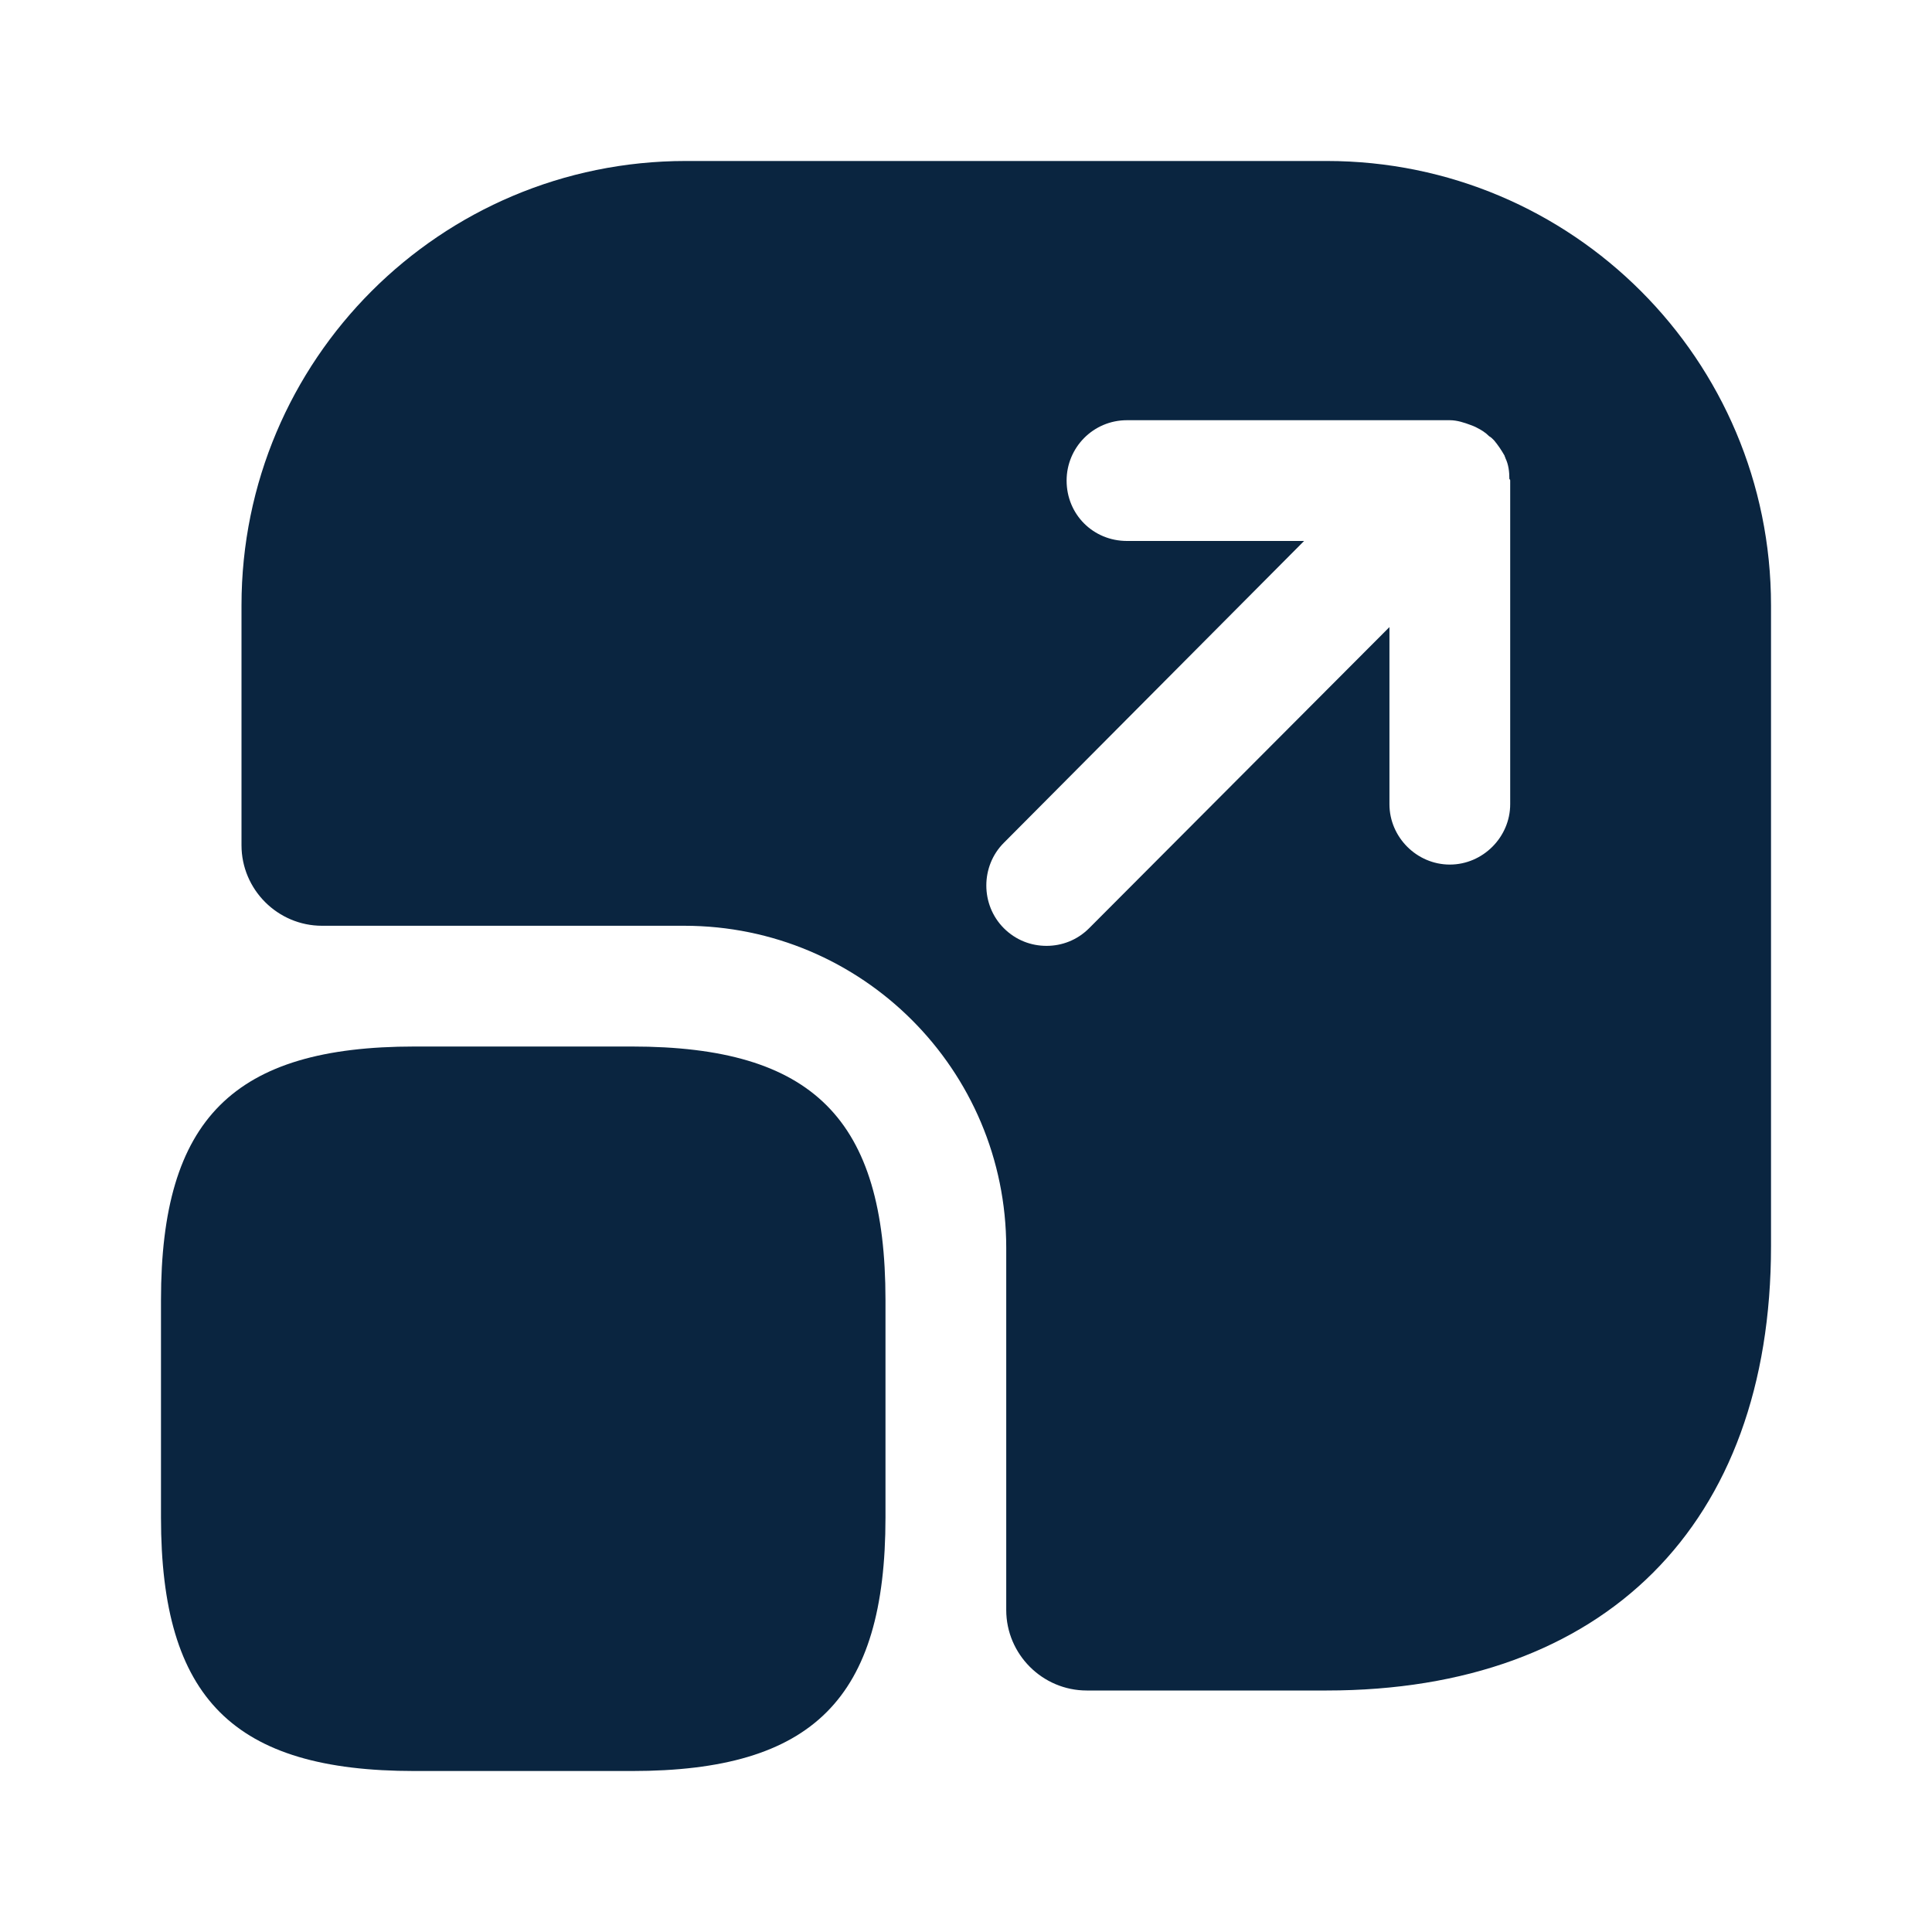
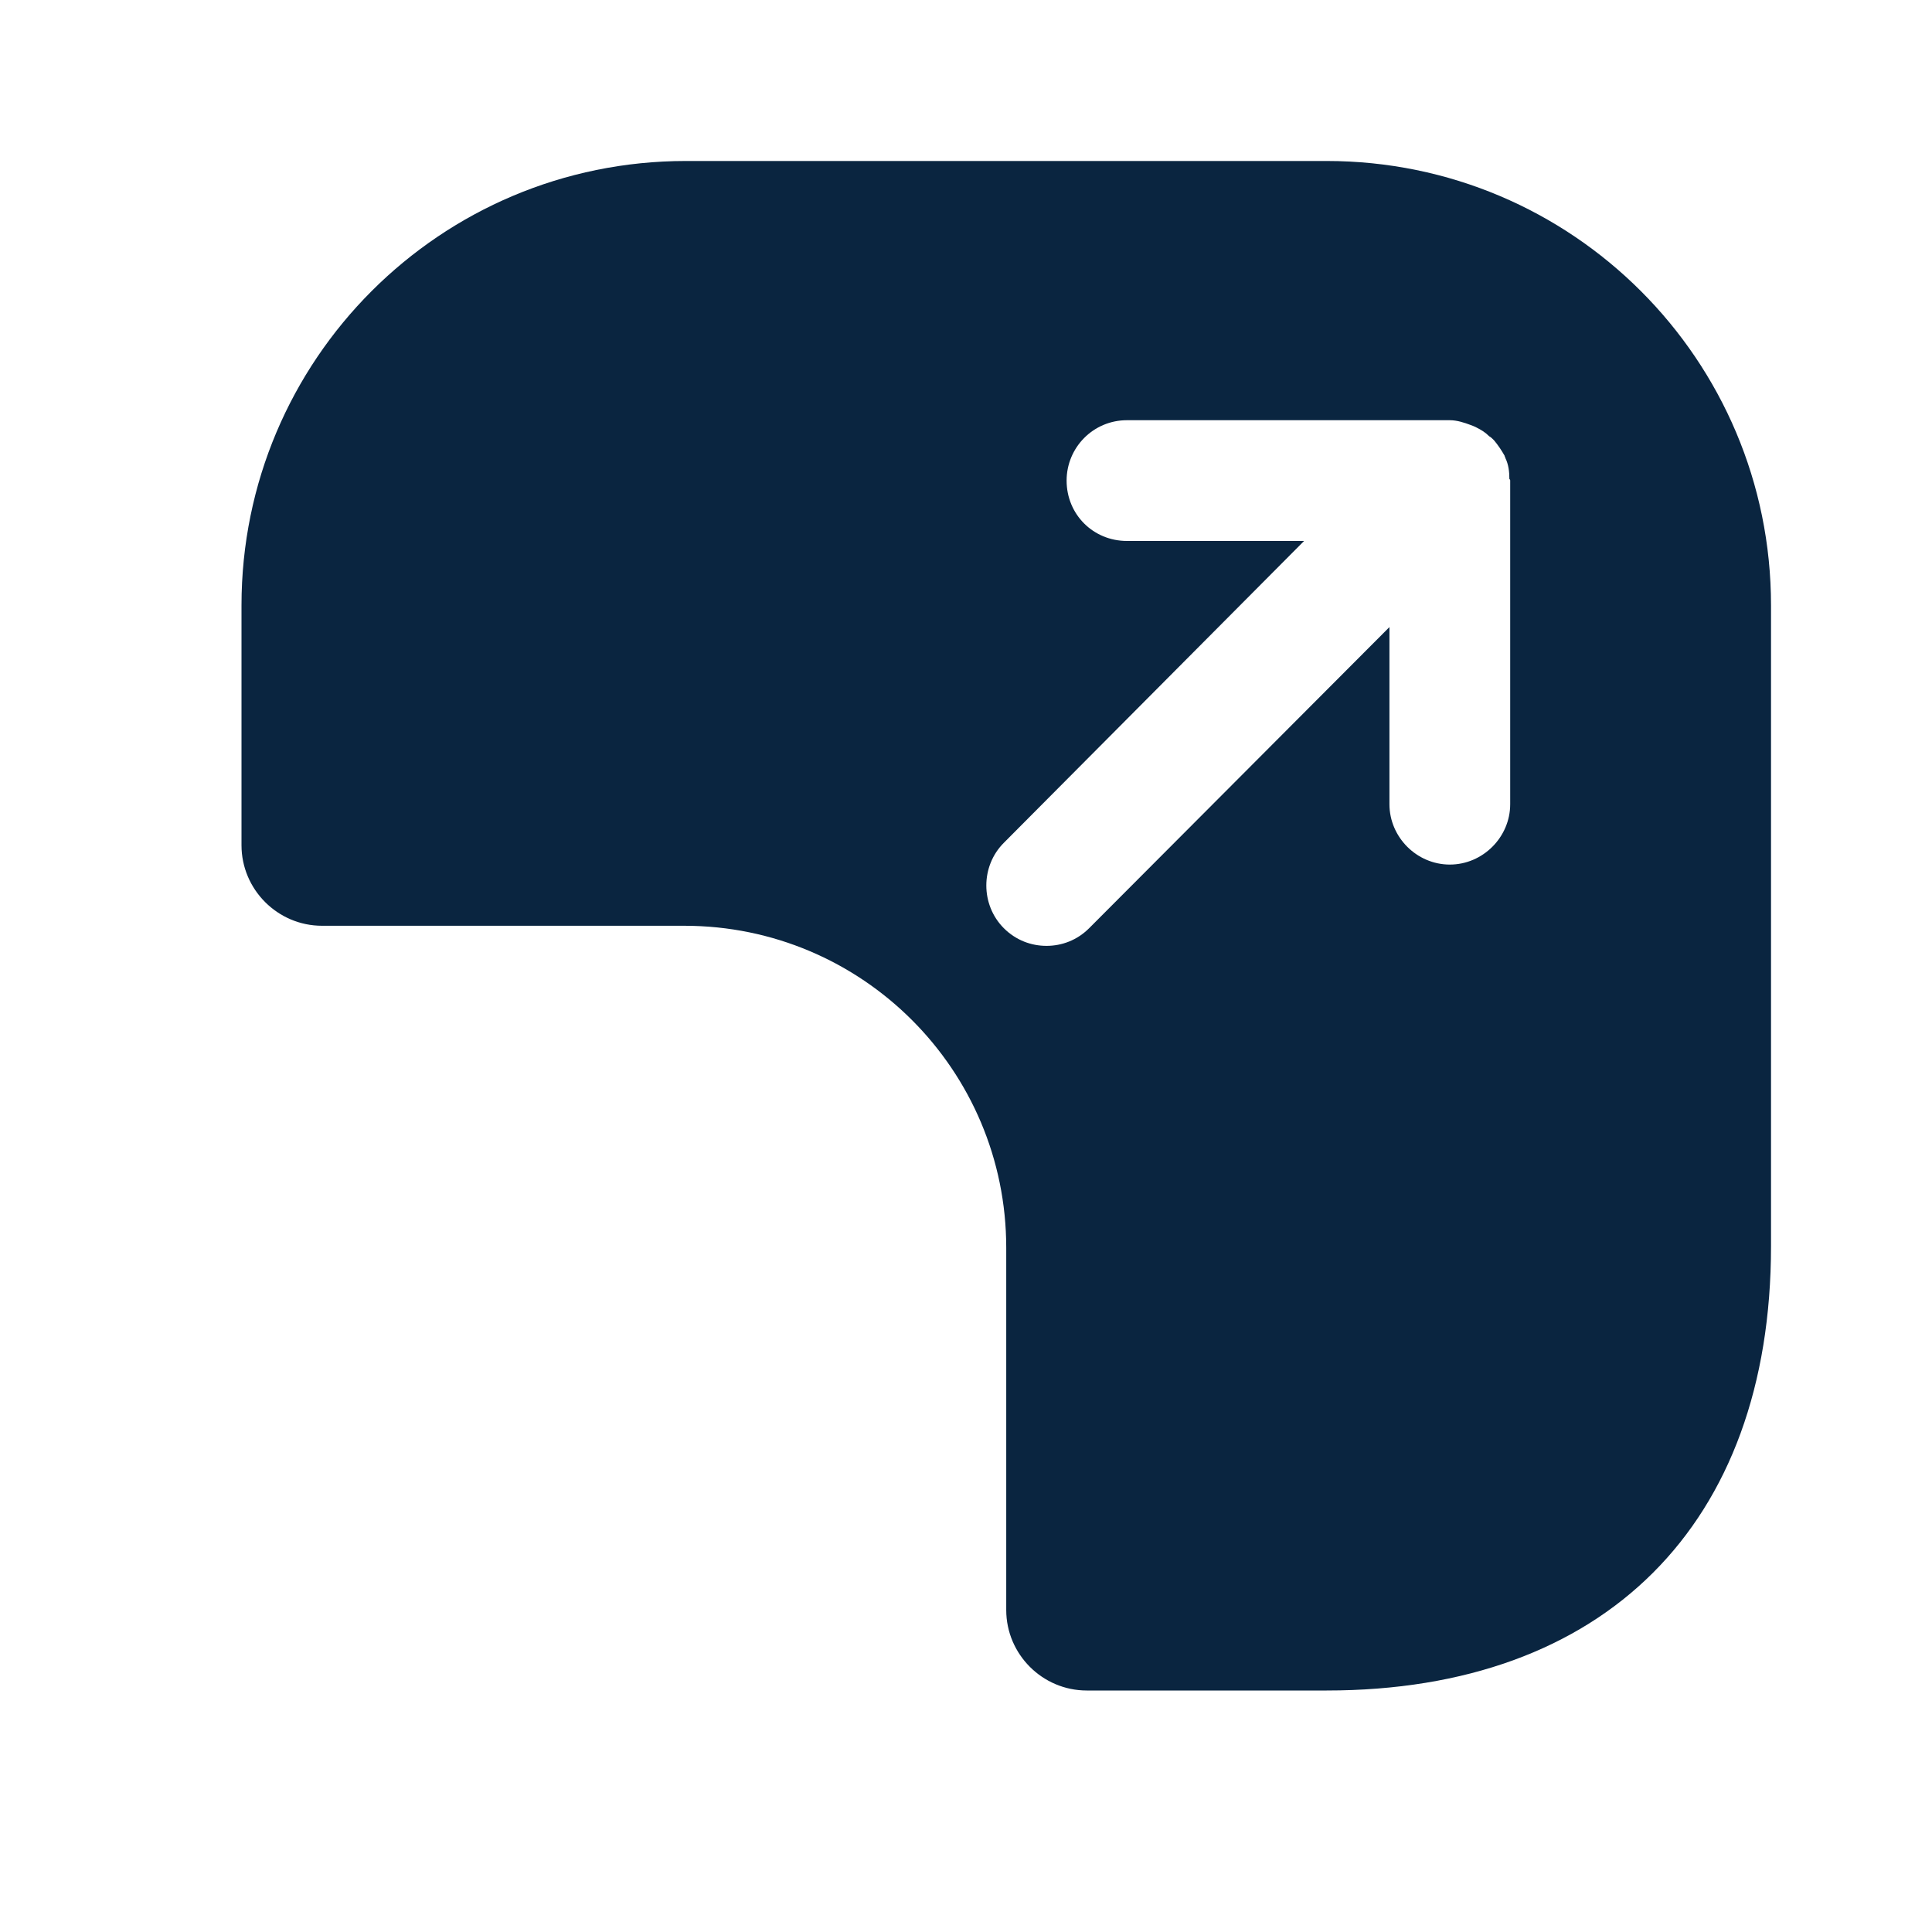
<svg xmlns="http://www.w3.org/2000/svg" width="40" height="40" viewBox="0 0 40 40" fill="none">
-   <path d="M18.333 26.917V31.417C18.333 35.167 16.833 36.667 13.083 36.667H8.583C4.833 36.667 3.333 35.167 3.333 31.417V26.917C3.333 23.167 4.833 21.667 8.583 21.667H13.083C16.833 21.667 18.333 23.167 18.333 26.917Z" fill="#0A2540" />
  <path d="M27.467 3.333H14.2C9.117 3.333 5 7.45 5 12.533V17.5C5 18.417 5.75 19.167 6.667 19.167H14.167C17.85 19.167 20.833 22.15 20.833 25.833V33.333C20.833 34.25 21.583 35 22.5 35H27.467C33.217 35 36.667 31.567 36.667 25.8V12.533C36.667 7.45 32.55 3.333 27.467 3.333ZM31.267 16.65C31.267 17.333 30.7 17.9 30.017 17.9C29.333 17.9 28.767 17.333 28.767 16.65V12.983L22.55 19.217C22.3 19.467 21.983 19.583 21.667 19.583C21.35 19.583 21.033 19.467 20.783 19.217C20.3 18.733 20.3 17.933 20.783 17.45L27 11.2H23.333C22.633 11.2 22.083 10.65 22.083 9.95C22.083 9.267 22.633 8.7 23.333 8.7H30.017C30.167 8.7 30.317 8.75 30.45 8.8C30.5 8.817 30.533 8.833 30.567 8.85C30.667 8.9 30.75 8.95 30.833 9.033C30.867 9.05 30.9 9.083 30.933 9.117C31.017 9.217 31.083 9.317 31.15 9.433C31.15 9.45 31.167 9.467 31.167 9.483C31.233 9.617 31.25 9.767 31.25 9.917C31.267 9.933 31.267 9.933 31.267 9.95V16.65Z" fill="#0A2540" />
</svg>